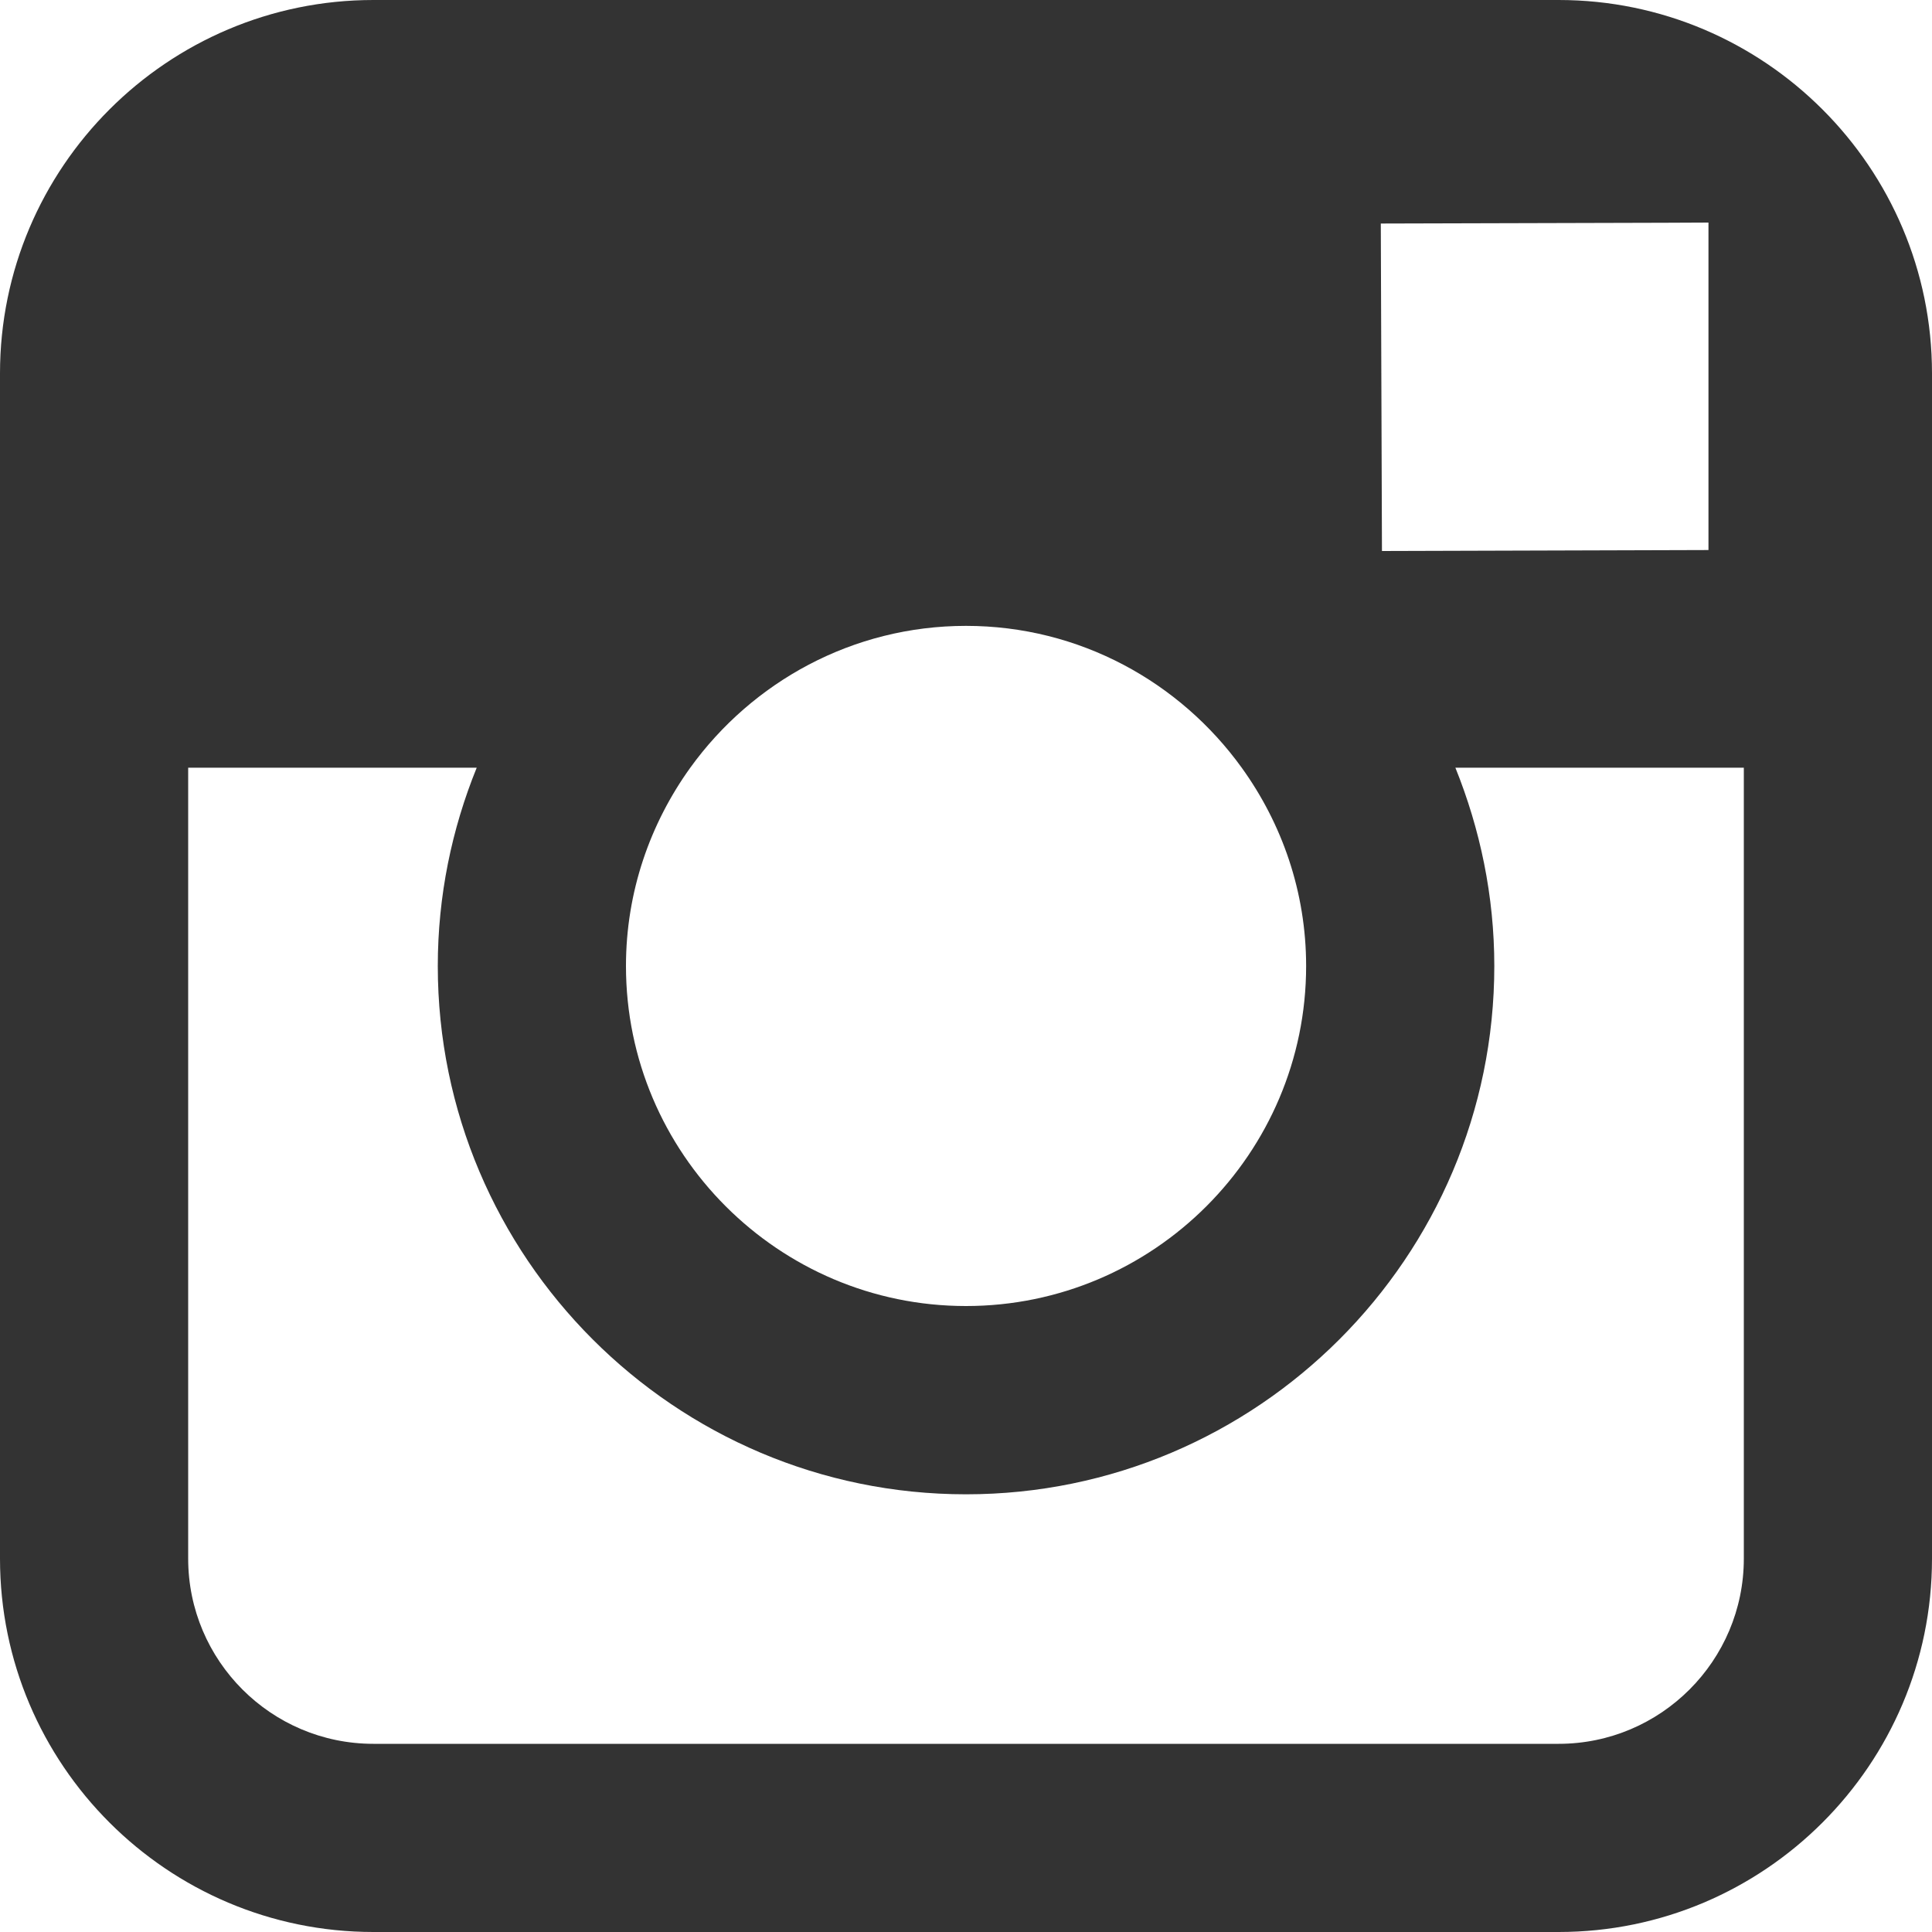
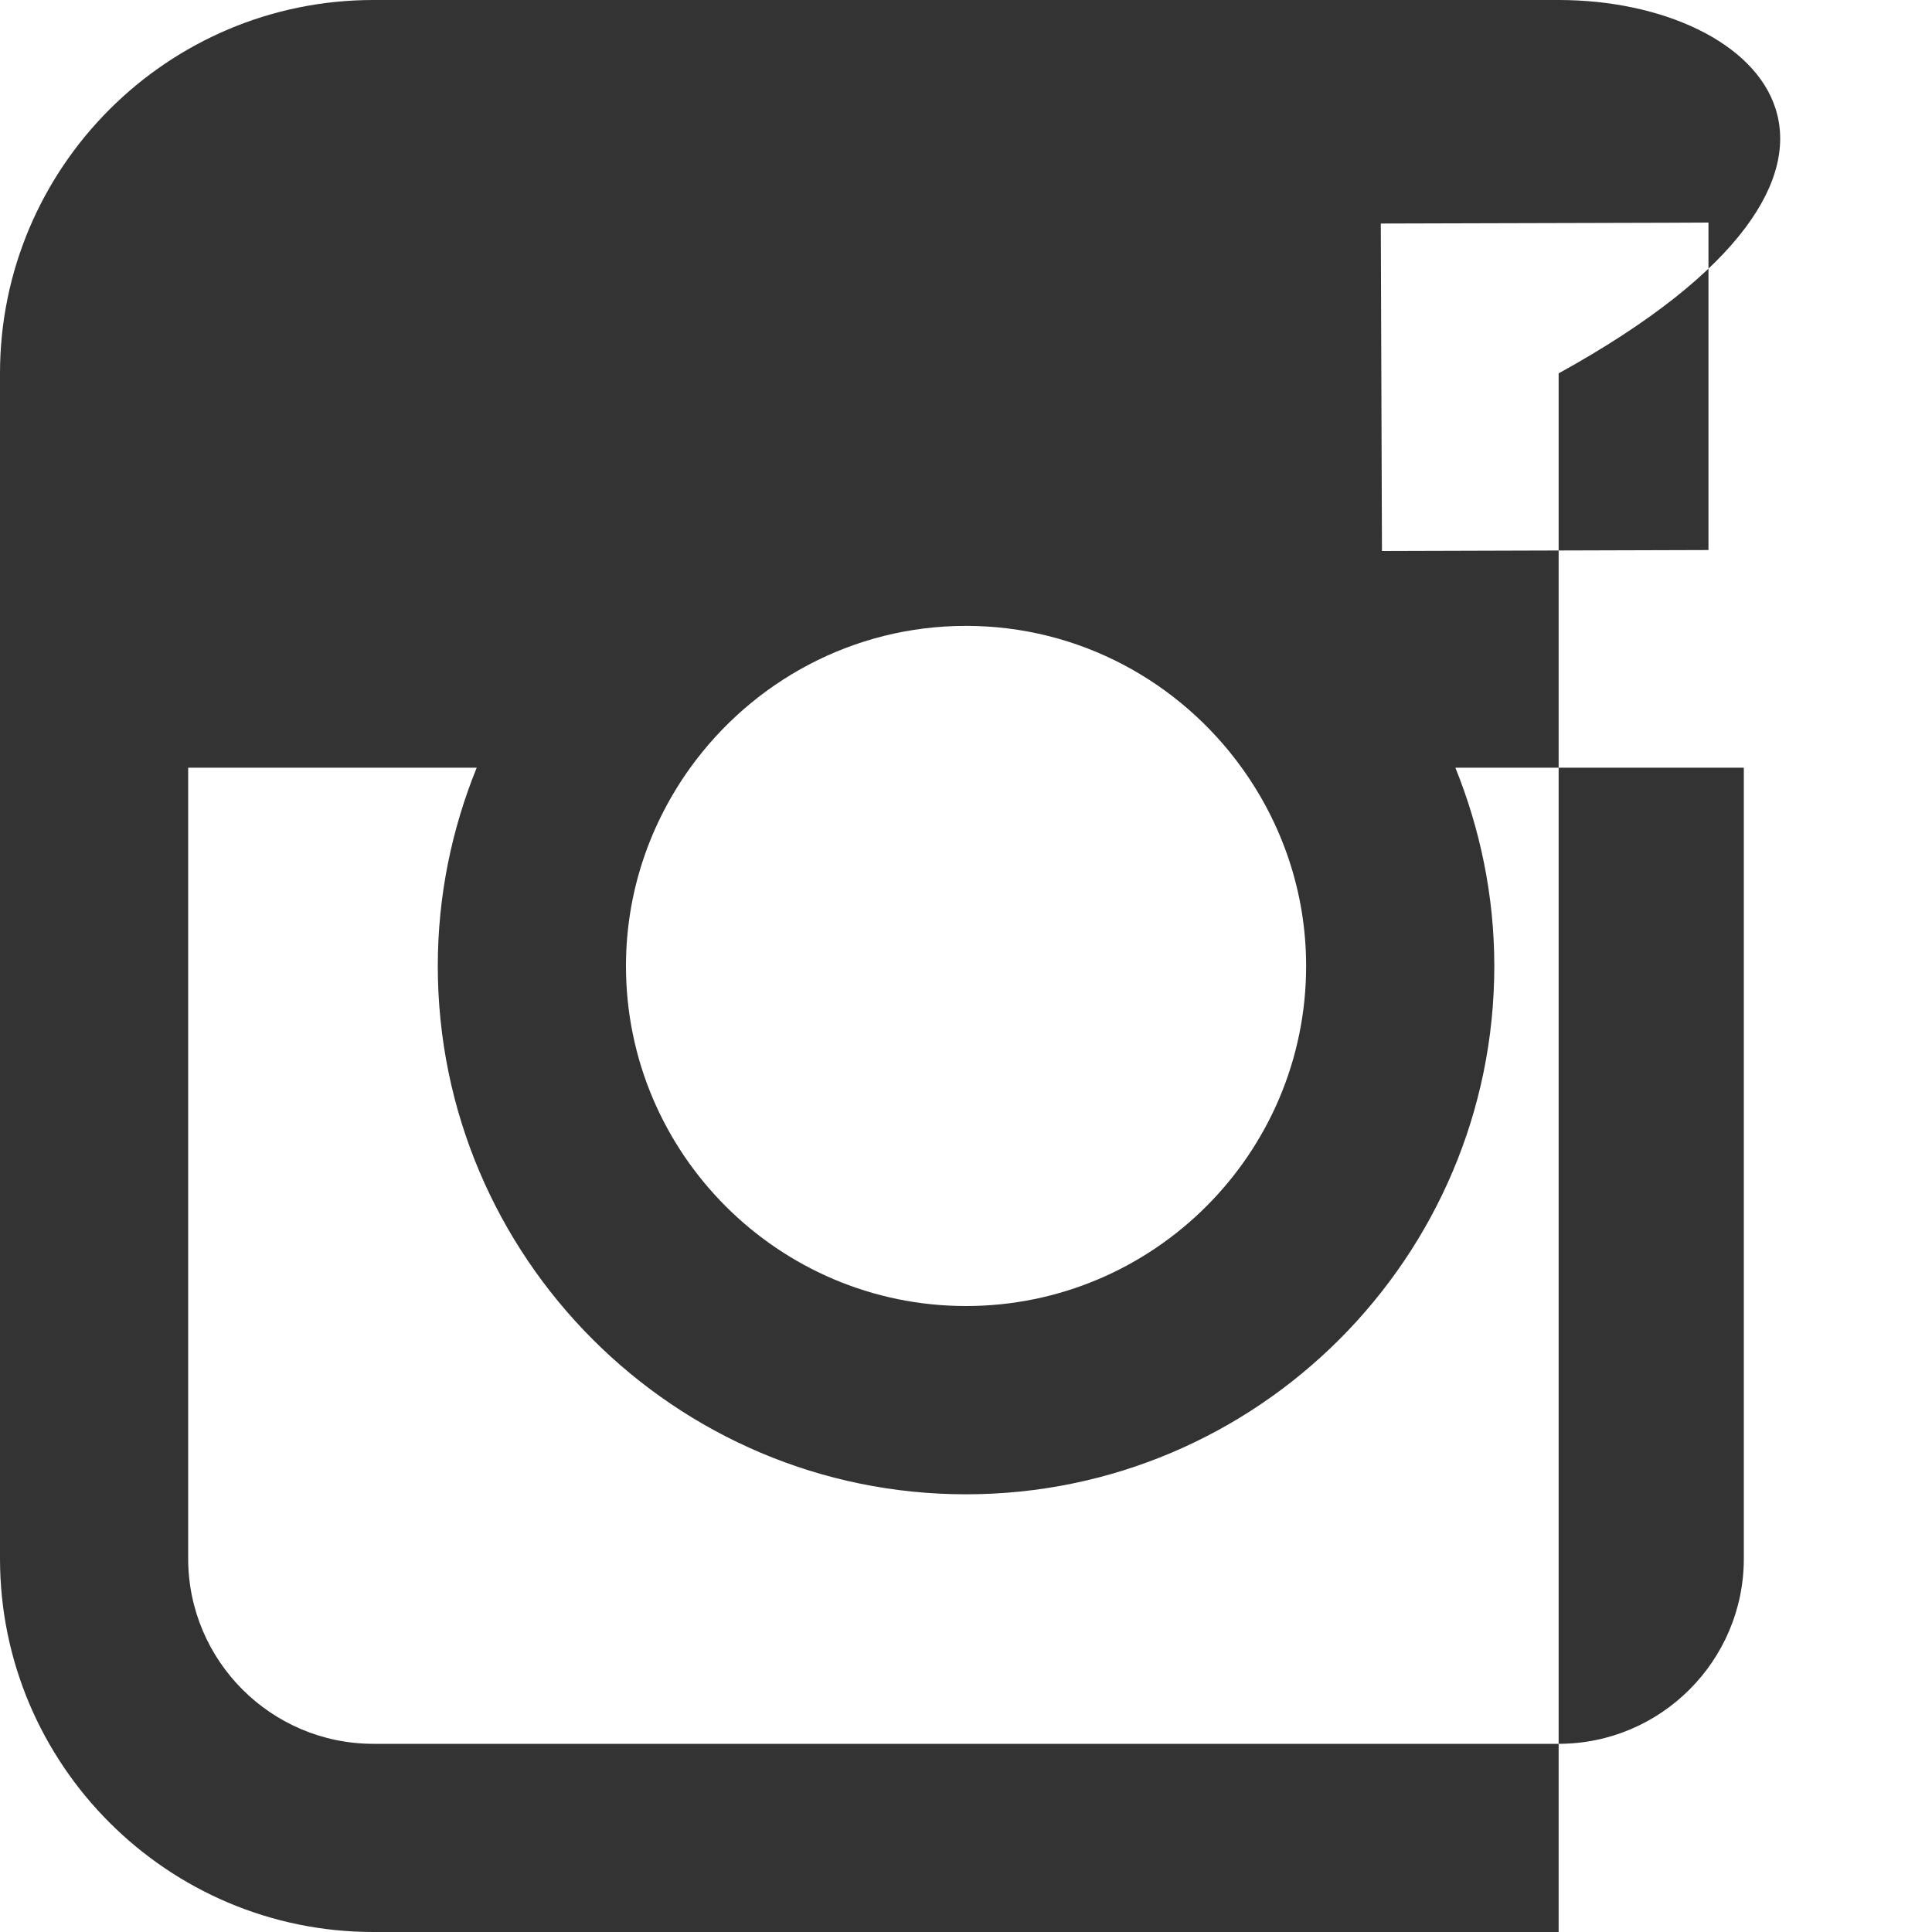
<svg xmlns="http://www.w3.org/2000/svg" width="20" height="20" viewBox="0 0 20 20" fill="none">
-   <path fill-rule="evenodd" clip-rule="evenodd" d="M16.135 0H3.865C1.734 0 0 1.733 0 3.865V16.135C0 18.267 1.734 20 3.865 20H16.135C18.265 20 20 18.267 20 16.135V3.865C20 1.733 18.265 0 16.135 0ZM17.244 2.306L17.686 2.304V5.694L14.306 5.704L14.294 2.314L17.244 2.306ZM7.146 7.947C7.786 7.06 8.825 6.479 10 6.479C11.175 6.479 12.214 7.06 12.854 7.947C13.271 8.525 13.521 9.233 13.521 10C13.521 11.94 11.941 13.52 10 13.52C8.06 13.52 6.48 11.94 6.48 10C6.48 9.233 6.73 8.525 7.146 7.947ZM18.052 16.135C18.052 17.192 17.192 18.052 16.135 18.052H3.865C2.808 18.052 1.948 17.192 1.948 16.135V7.947H4.935C4.677 8.582 4.532 9.274 4.532 10C4.532 13.015 6.985 15.469 10 15.469C13.016 15.469 15.469 13.015 15.469 10C15.469 9.274 15.322 8.582 15.066 7.947H18.052V16.135Z" fill="#333333" />
+   <path fill-rule="evenodd" clip-rule="evenodd" d="M16.135 0H3.865C1.734 0 0 1.733 0 3.865V16.135C0 18.267 1.734 20 3.865 20H16.135V3.865C20 1.733 18.265 0 16.135 0ZM17.244 2.306L17.686 2.304V5.694L14.306 5.704L14.294 2.314L17.244 2.306ZM7.146 7.947C7.786 7.06 8.825 6.479 10 6.479C11.175 6.479 12.214 7.06 12.854 7.947C13.271 8.525 13.521 9.233 13.521 10C13.521 11.94 11.941 13.52 10 13.52C8.06 13.52 6.48 11.94 6.48 10C6.48 9.233 6.73 8.525 7.146 7.947ZM18.052 16.135C18.052 17.192 17.192 18.052 16.135 18.052H3.865C2.808 18.052 1.948 17.192 1.948 16.135V7.947H4.935C4.677 8.582 4.532 9.274 4.532 10C4.532 13.015 6.985 15.469 10 15.469C13.016 15.469 15.469 13.015 15.469 10C15.469 9.274 15.322 8.582 15.066 7.947H18.052V16.135Z" fill="#333333" />
</svg>